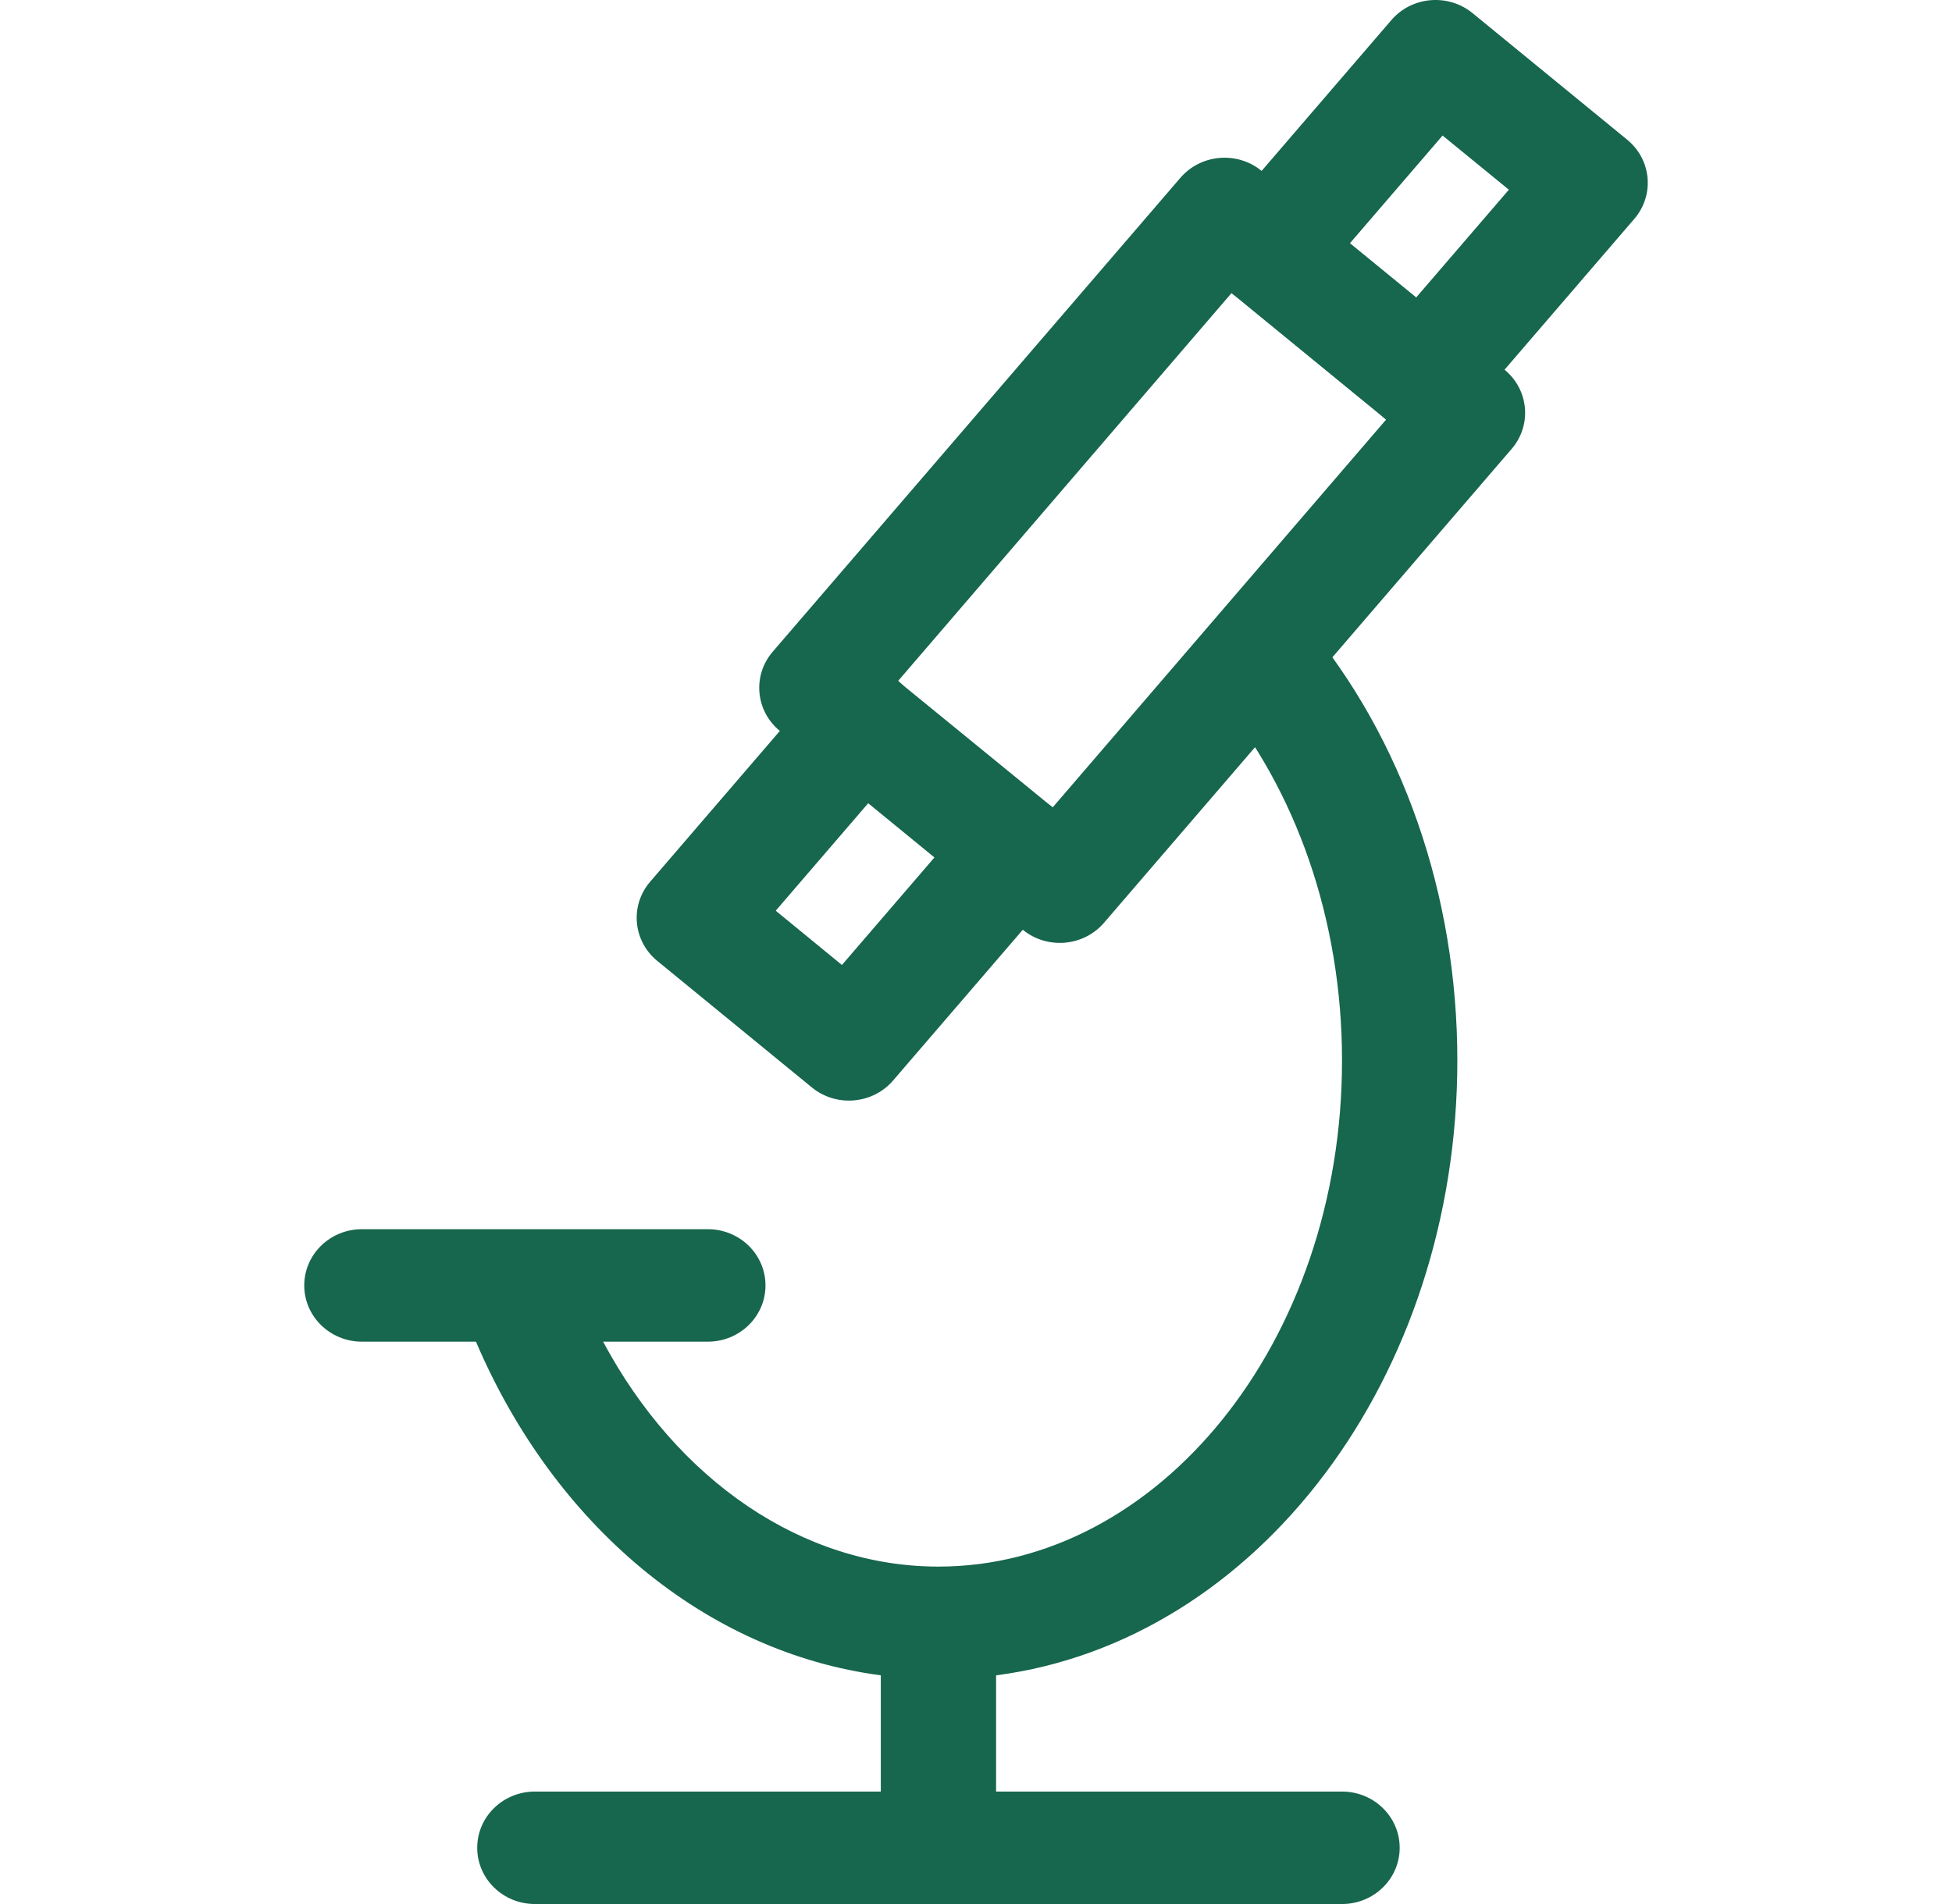
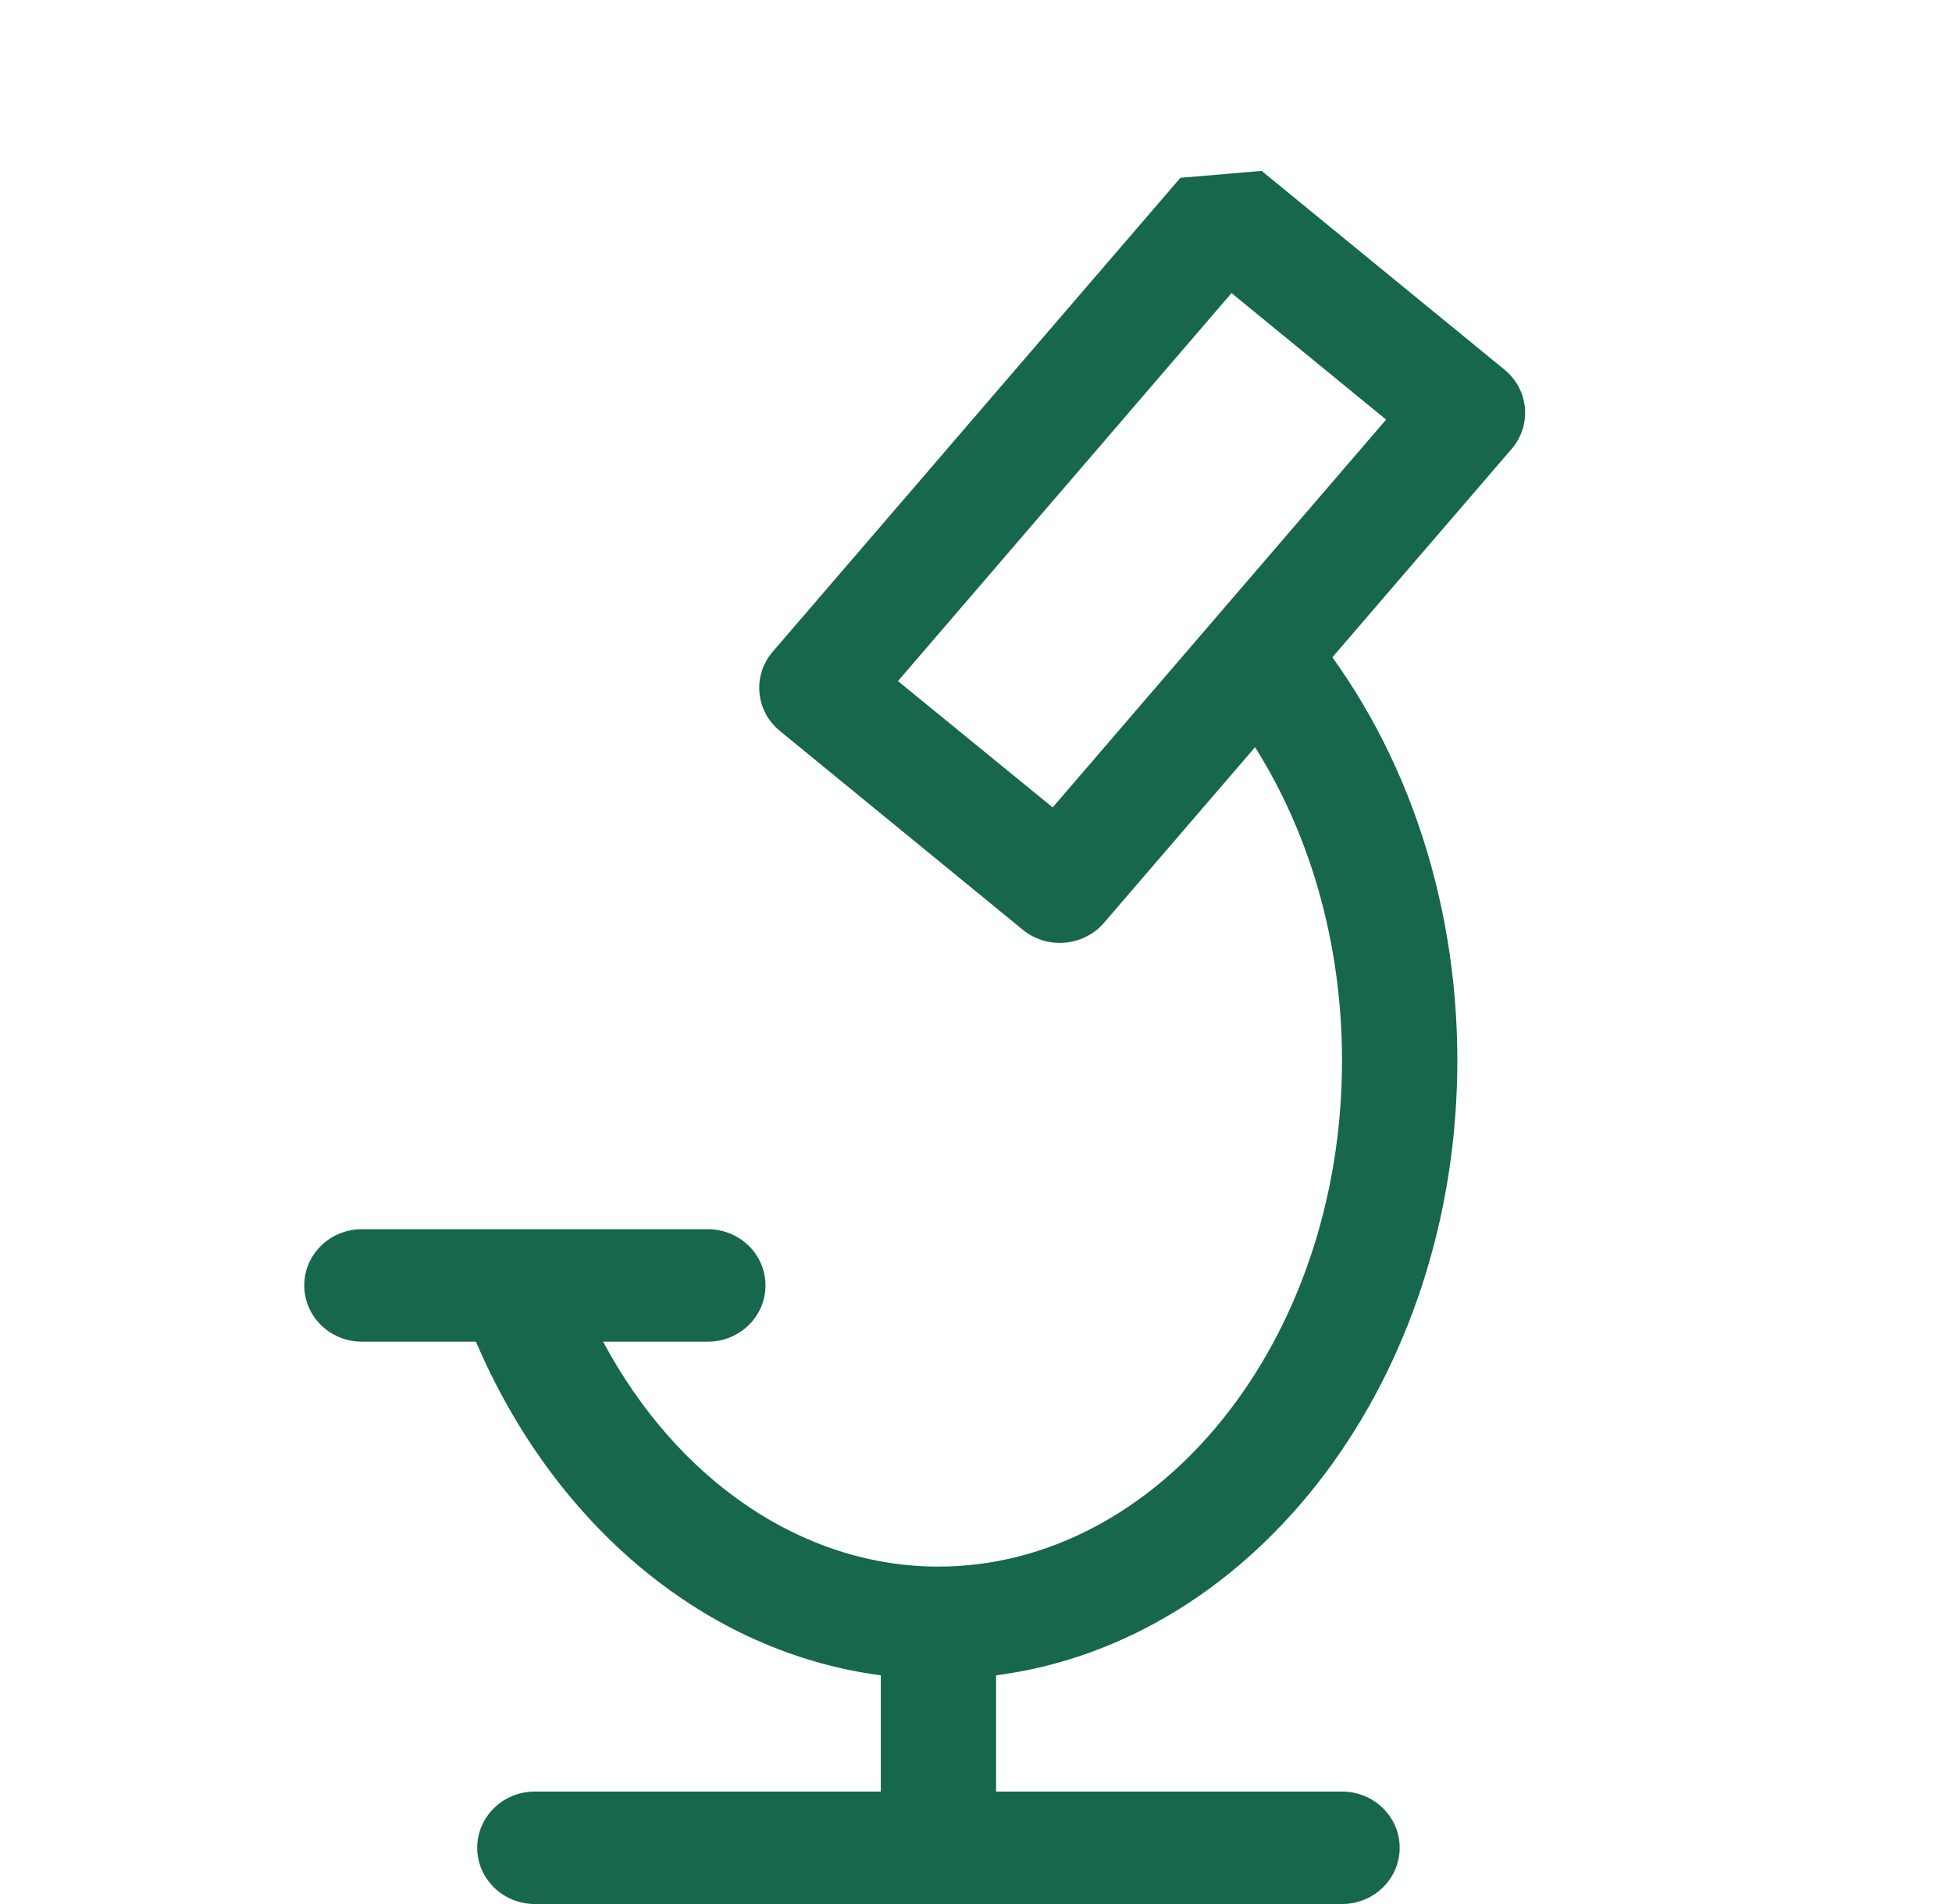
<svg xmlns="http://www.w3.org/2000/svg" width="82" height="80" viewBox="0 0 82 80" fill="none">
  <g clip-path="url(#clip0_1_388)">
-     <path fill-rule="evenodd" clip-rule="evenodd" d="M44.221 33.924L37.722 28.617L51.734 12.314L58.228 17.63L44.221 33.924ZM49.586 7.471L32.461 27.382C31.601 28.381 31.735 29.872 32.76 30.711L42.964 39.064C43.989 39.903 45.516 39.773 46.376 38.773L63.501 18.862C64.361 17.863 64.227 16.372 63.202 15.533L52.998 7.18C51.973 6.341 50.446 6.471 49.586 7.471Z" fill="#17664E" />
-     <path fill-rule="evenodd" clip-rule="evenodd" d="M63.385 7.971L57.937 14.305C57.077 15.305 57.211 16.795 58.235 17.634C59.26 18.473 60.787 18.343 61.647 17.343L68.653 9.198C69.513 8.198 69.379 6.708 68.354 5.869L61.861 0.553C60.836 -0.286 59.308 -0.156 58.449 0.844L51.443 8.989C50.583 9.989 50.717 11.479 51.742 12.318C52.766 13.157 54.294 13.027 55.154 12.027L60.6 5.695L63.385 7.971ZM32.587 38.265L38.029 31.938C38.889 30.938 38.755 29.448 37.73 28.609C36.706 27.77 35.178 27.9 34.318 28.9L27.313 37.045C26.453 38.045 26.587 39.535 27.611 40.374L34.105 45.69C35.13 46.529 36.657 46.399 37.517 45.399L44.523 37.254C45.382 36.254 45.249 34.764 44.224 33.925C43.199 33.086 41.672 33.216 40.812 34.216L35.368 40.545L32.587 38.265Z" fill="#17664E" />
+     <path fill-rule="evenodd" clip-rule="evenodd" d="M44.221 33.924L37.722 28.617L51.734 12.314L58.228 17.63L44.221 33.924ZM49.586 7.471L32.461 27.382C31.601 28.381 31.735 29.872 32.76 30.711L42.964 39.064C43.989 39.903 45.516 39.773 46.376 38.773L63.501 18.862C64.361 17.863 64.227 16.372 63.202 15.533L52.998 7.18Z" fill="#17664E" />
    <path fill-rule="evenodd" clip-rule="evenodd" d="M25.335 56.372C28.456 62.209 33.724 65.823 39.422 65.823C48.652 65.823 56.376 56.403 56.376 44.557C56.376 38.651 54.438 33.15 51.097 29.163C50.251 28.153 50.404 26.664 51.439 25.838C52.475 25.012 54.001 25.162 54.847 26.172C58.909 31.019 61.22 37.579 61.22 44.557C61.22 57.851 52.847 68.957 41.844 70.392V75.275H56.376C57.714 75.275 58.798 76.332 58.798 77.637C58.798 78.942 57.714 80 56.376 80H22.469C21.131 80 20.047 78.942 20.047 77.637C20.047 76.332 21.131 75.275 22.469 75.275H37.001V70.391C29.635 69.423 23.288 64.086 19.994 56.372H15.203C13.866 56.372 12.781 55.314 12.781 54.009C12.781 52.704 13.866 51.646 15.203 51.646H29.735C31.072 51.646 32.157 52.704 32.157 54.009C32.157 55.314 31.072 56.372 29.735 56.372H25.335Z" fill="#17664E" />
  </g>
  <defs>
    <clipPath id="clip0_1_388">
      <rect width="82" height="80" fill="white" />
    </clipPath>
  </defs>
</svg>